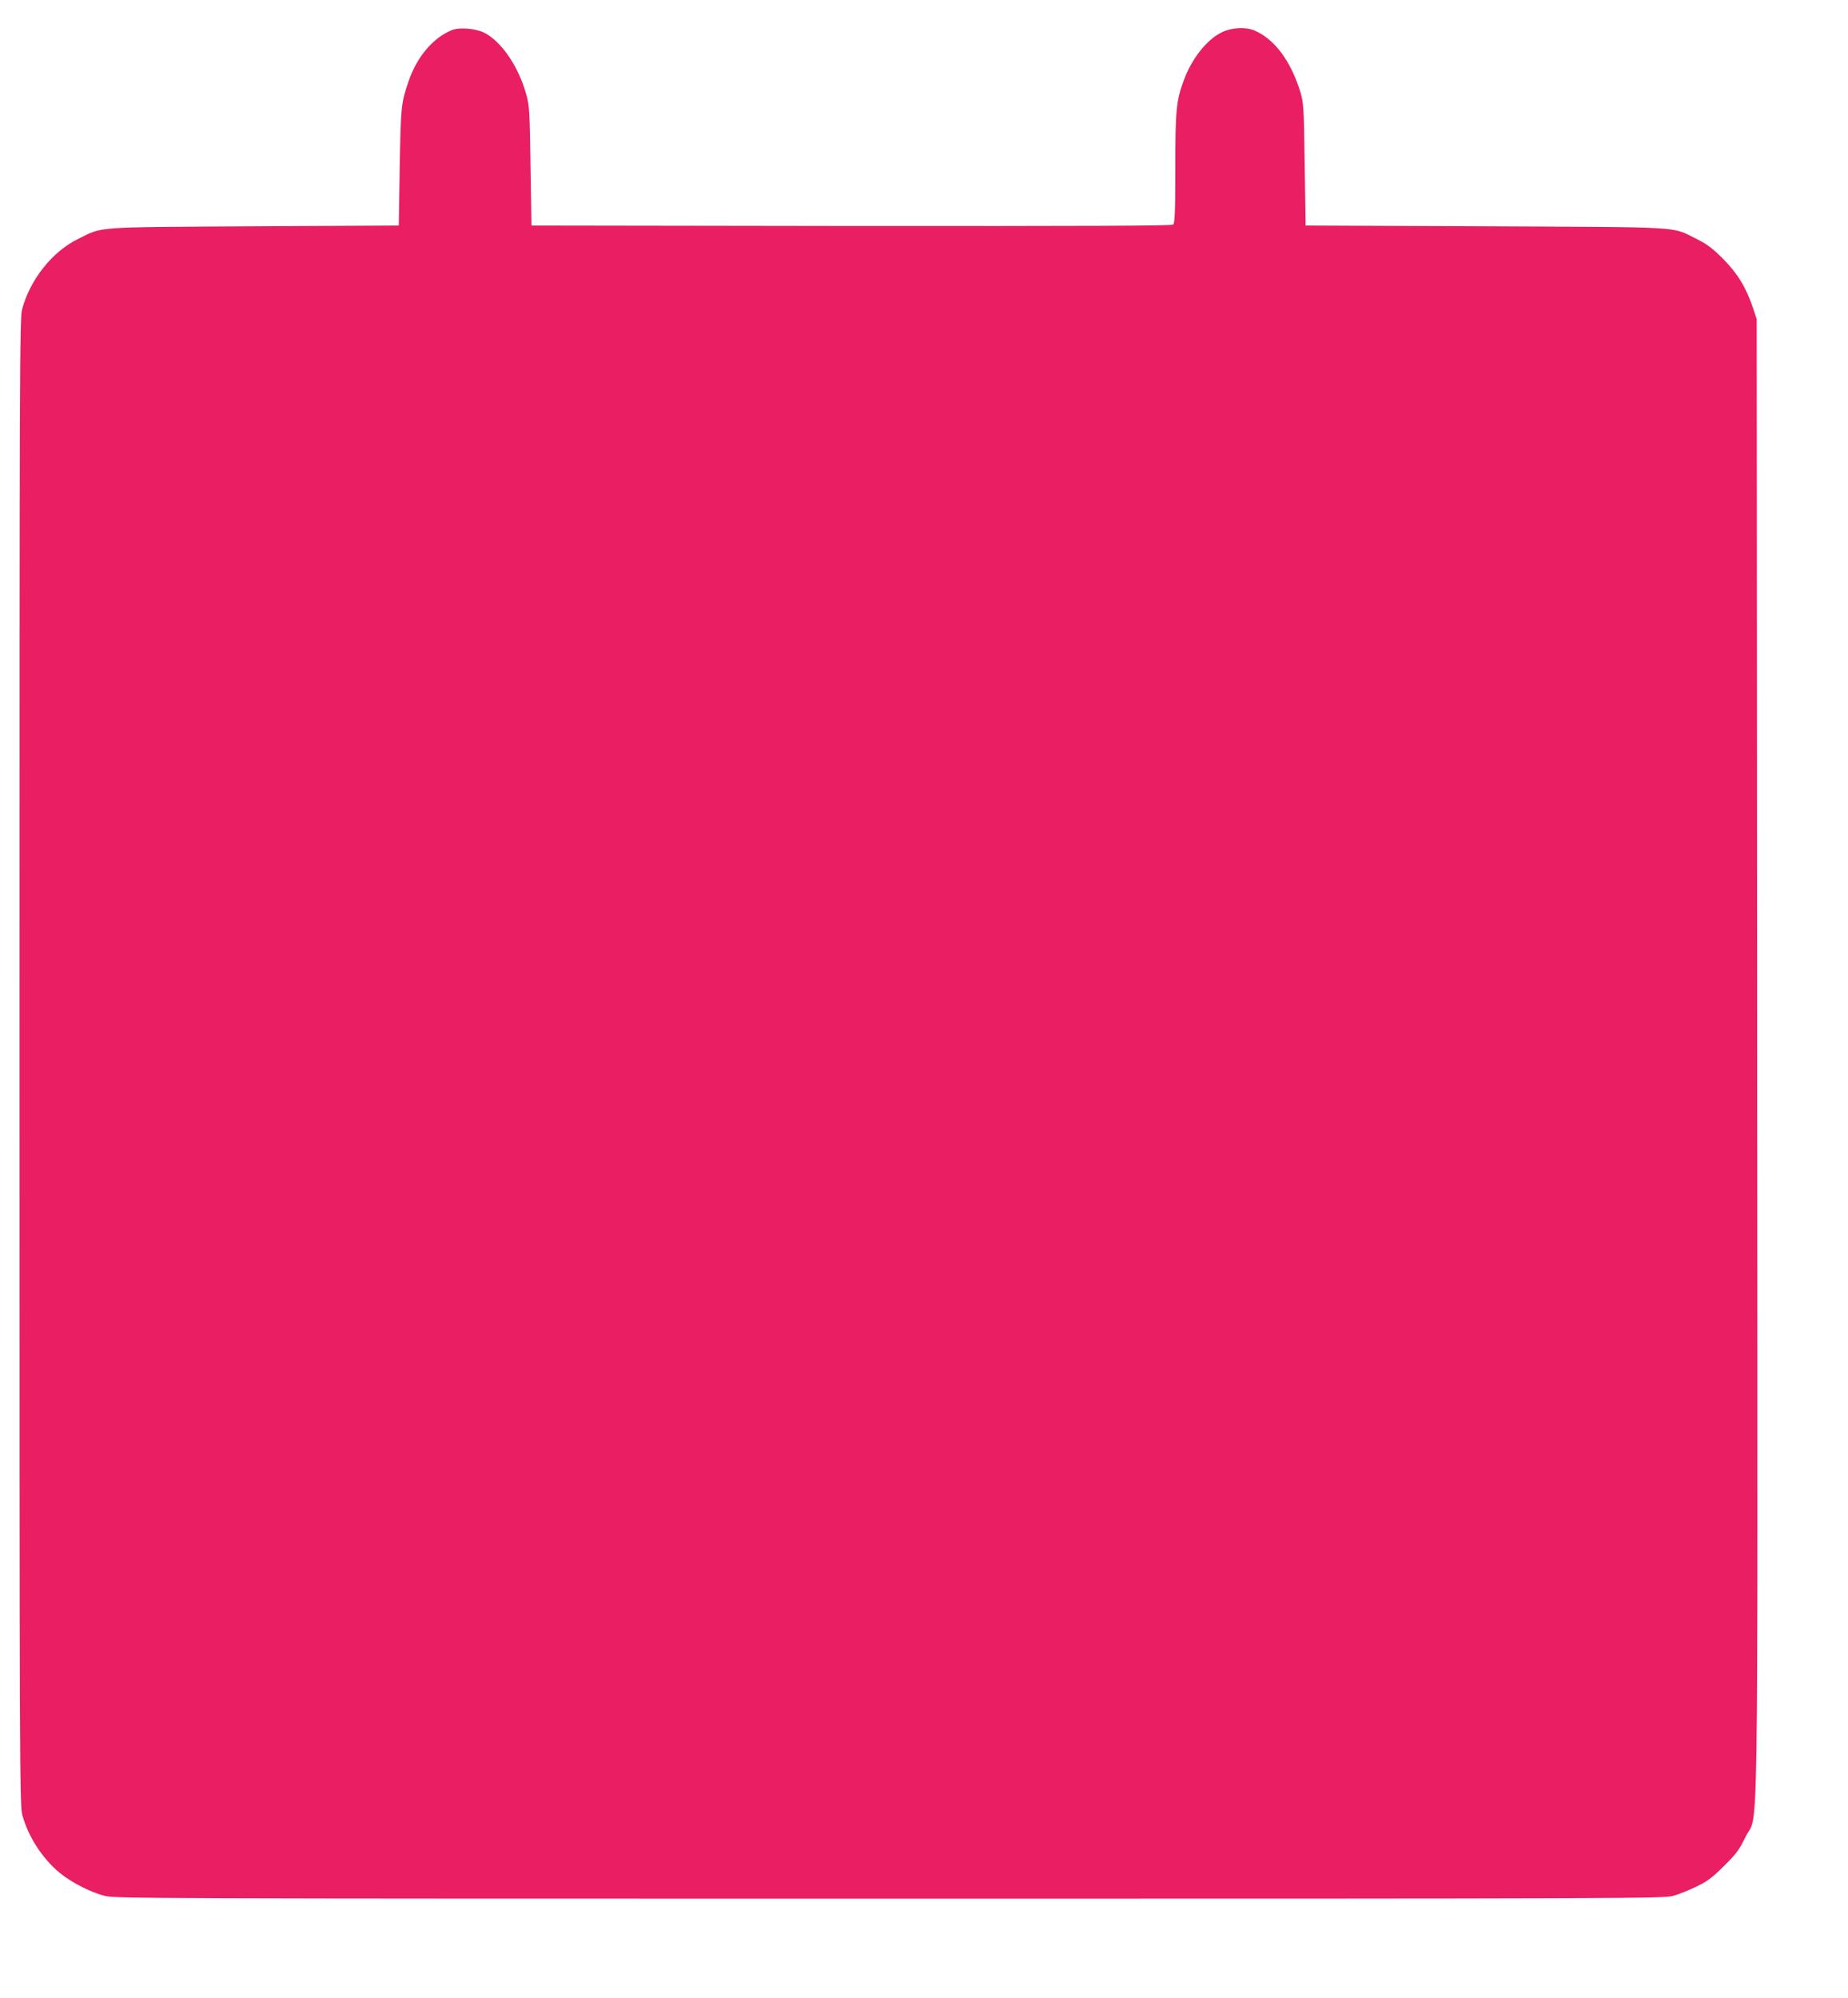
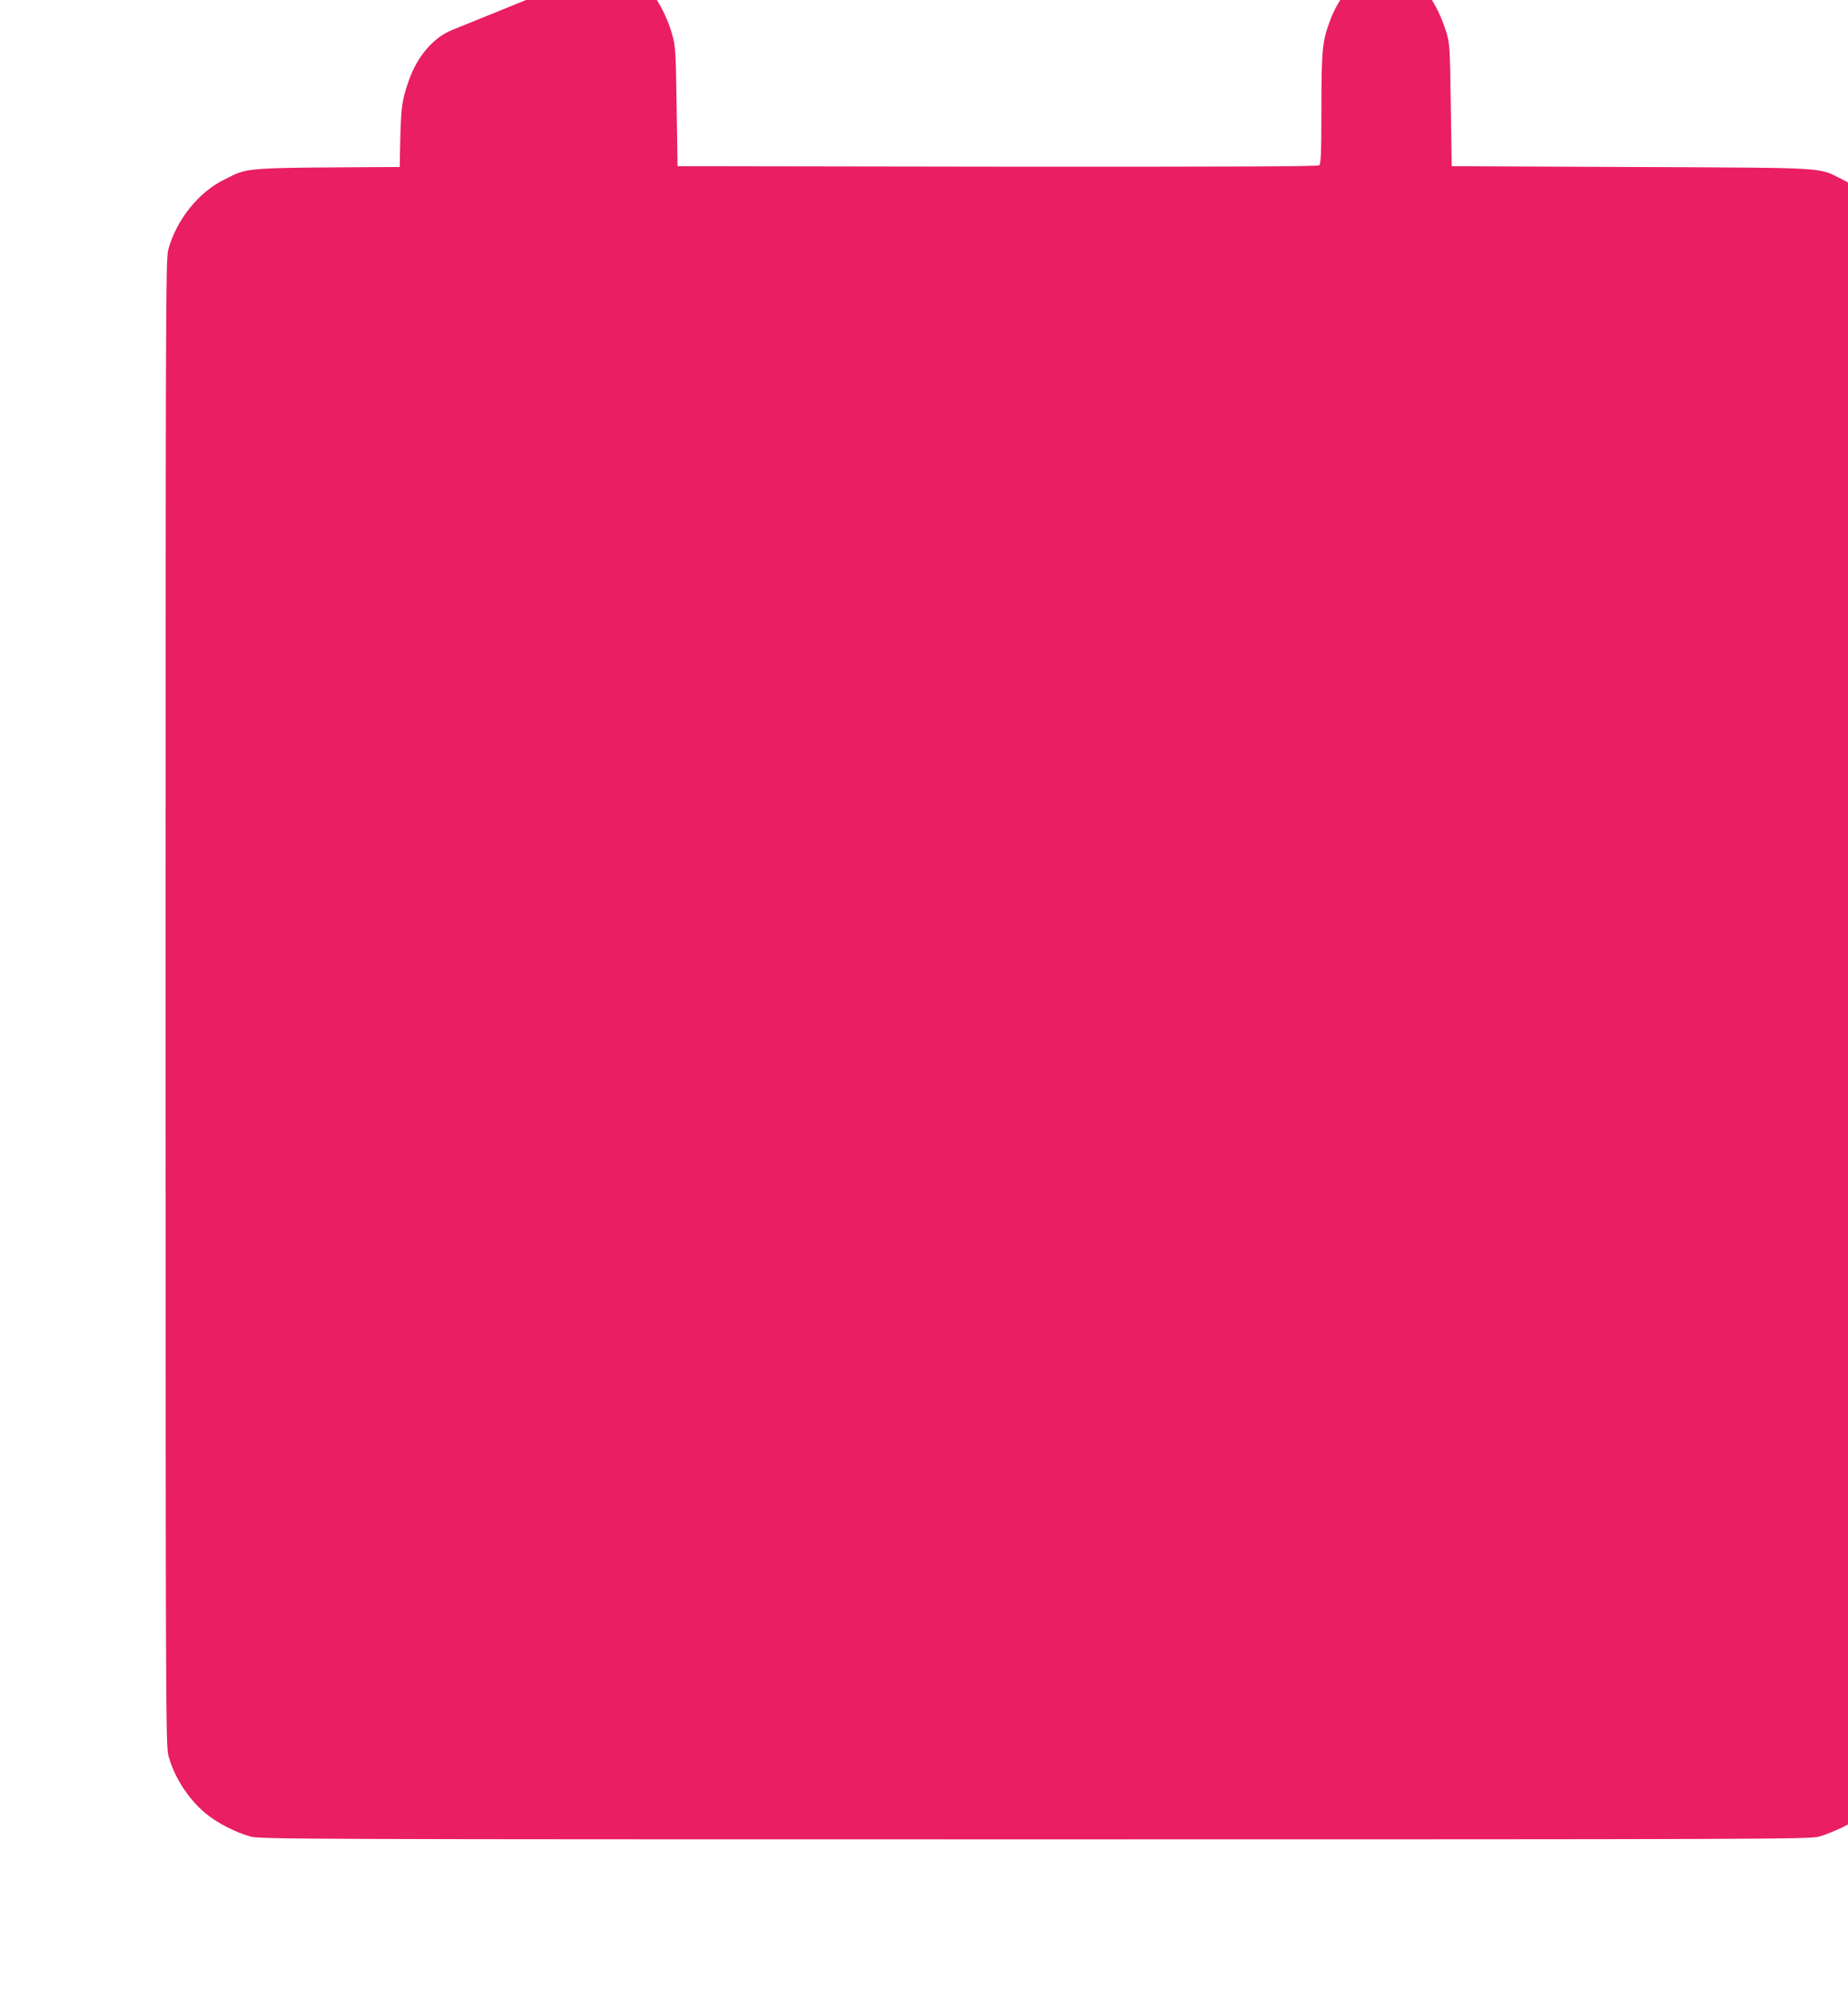
<svg xmlns="http://www.w3.org/2000/svg" version="1.0" width="1184pt" height="1280pt" viewBox="0 0 1184 1280" preserveAspectRatio="xMidYMid meet">
  <g transform="translate(0,1280) scale(0.1,-0.1)" fill="#e91e63" stroke="none">
-     <path d="M2895 12607 c-119 -48 -223 -170 -276 -324 -49 -142 -51 -161 -58 -553 l-6 -375 -930 -5 c-1040 -6 -962 -1 -1125 -81 -166 -82 -306 -259 -358 -449 -16 -61 -17 -326 -17 -4825 0 -4517 1 -4763 18 -4824 39 -141 127 -277 240 -371 73 -60 195 -123 287 -147 62 -17 327 -18 5025 -18 4754 0 4963 1 5025 18 36 10 103 37 150 60 69 33 102 58 176 132 78 77 98 104 137 185 85 177 78 -328 75 4990 l-3 4735 -23 70 c-45 134 -100 223 -192 316 -68 68 -102 94 -170 128 -165 81 -57 75 -1350 81 l-1155 5 -6 390 c-5 364 -7 395 -27 463 -61 201 -167 343 -296 397 -55 23 -142 19 -204 -10 -98 -45 -197 -170 -249 -313 -47 -129 -53 -188 -53 -562 0 -280 -3 -350 -14 -359 -10 -8 -556 -10 -2062 -9 l-2049 3 -6 380 c-5 349 -7 386 -27 459 -50 180 -159 340 -269 396 -56 28 -160 37 -208 17z" />
+     <path d="M2895 12607 c-119 -48 -223 -170 -276 -324 -49 -142 -51 -161 -58 -553 c-1040 -6 -962 -1 -1125 -81 -166 -82 -306 -259 -358 -449 -16 -61 -17 -326 -17 -4825 0 -4517 1 -4763 18 -4824 39 -141 127 -277 240 -371 73 -60 195 -123 287 -147 62 -17 327 -18 5025 -18 4754 0 4963 1 5025 18 36 10 103 37 150 60 69 33 102 58 176 132 78 77 98 104 137 185 85 177 78 -328 75 4990 l-3 4735 -23 70 c-45 134 -100 223 -192 316 -68 68 -102 94 -170 128 -165 81 -57 75 -1350 81 l-1155 5 -6 390 c-5 364 -7 395 -27 463 -61 201 -167 343 -296 397 -55 23 -142 19 -204 -10 -98 -45 -197 -170 -249 -313 -47 -129 -53 -188 -53 -562 0 -280 -3 -350 -14 -359 -10 -8 -556 -10 -2062 -9 l-2049 3 -6 380 c-5 349 -7 386 -27 459 -50 180 -159 340 -269 396 -56 28 -160 37 -208 17z" />
  </g>
</svg>